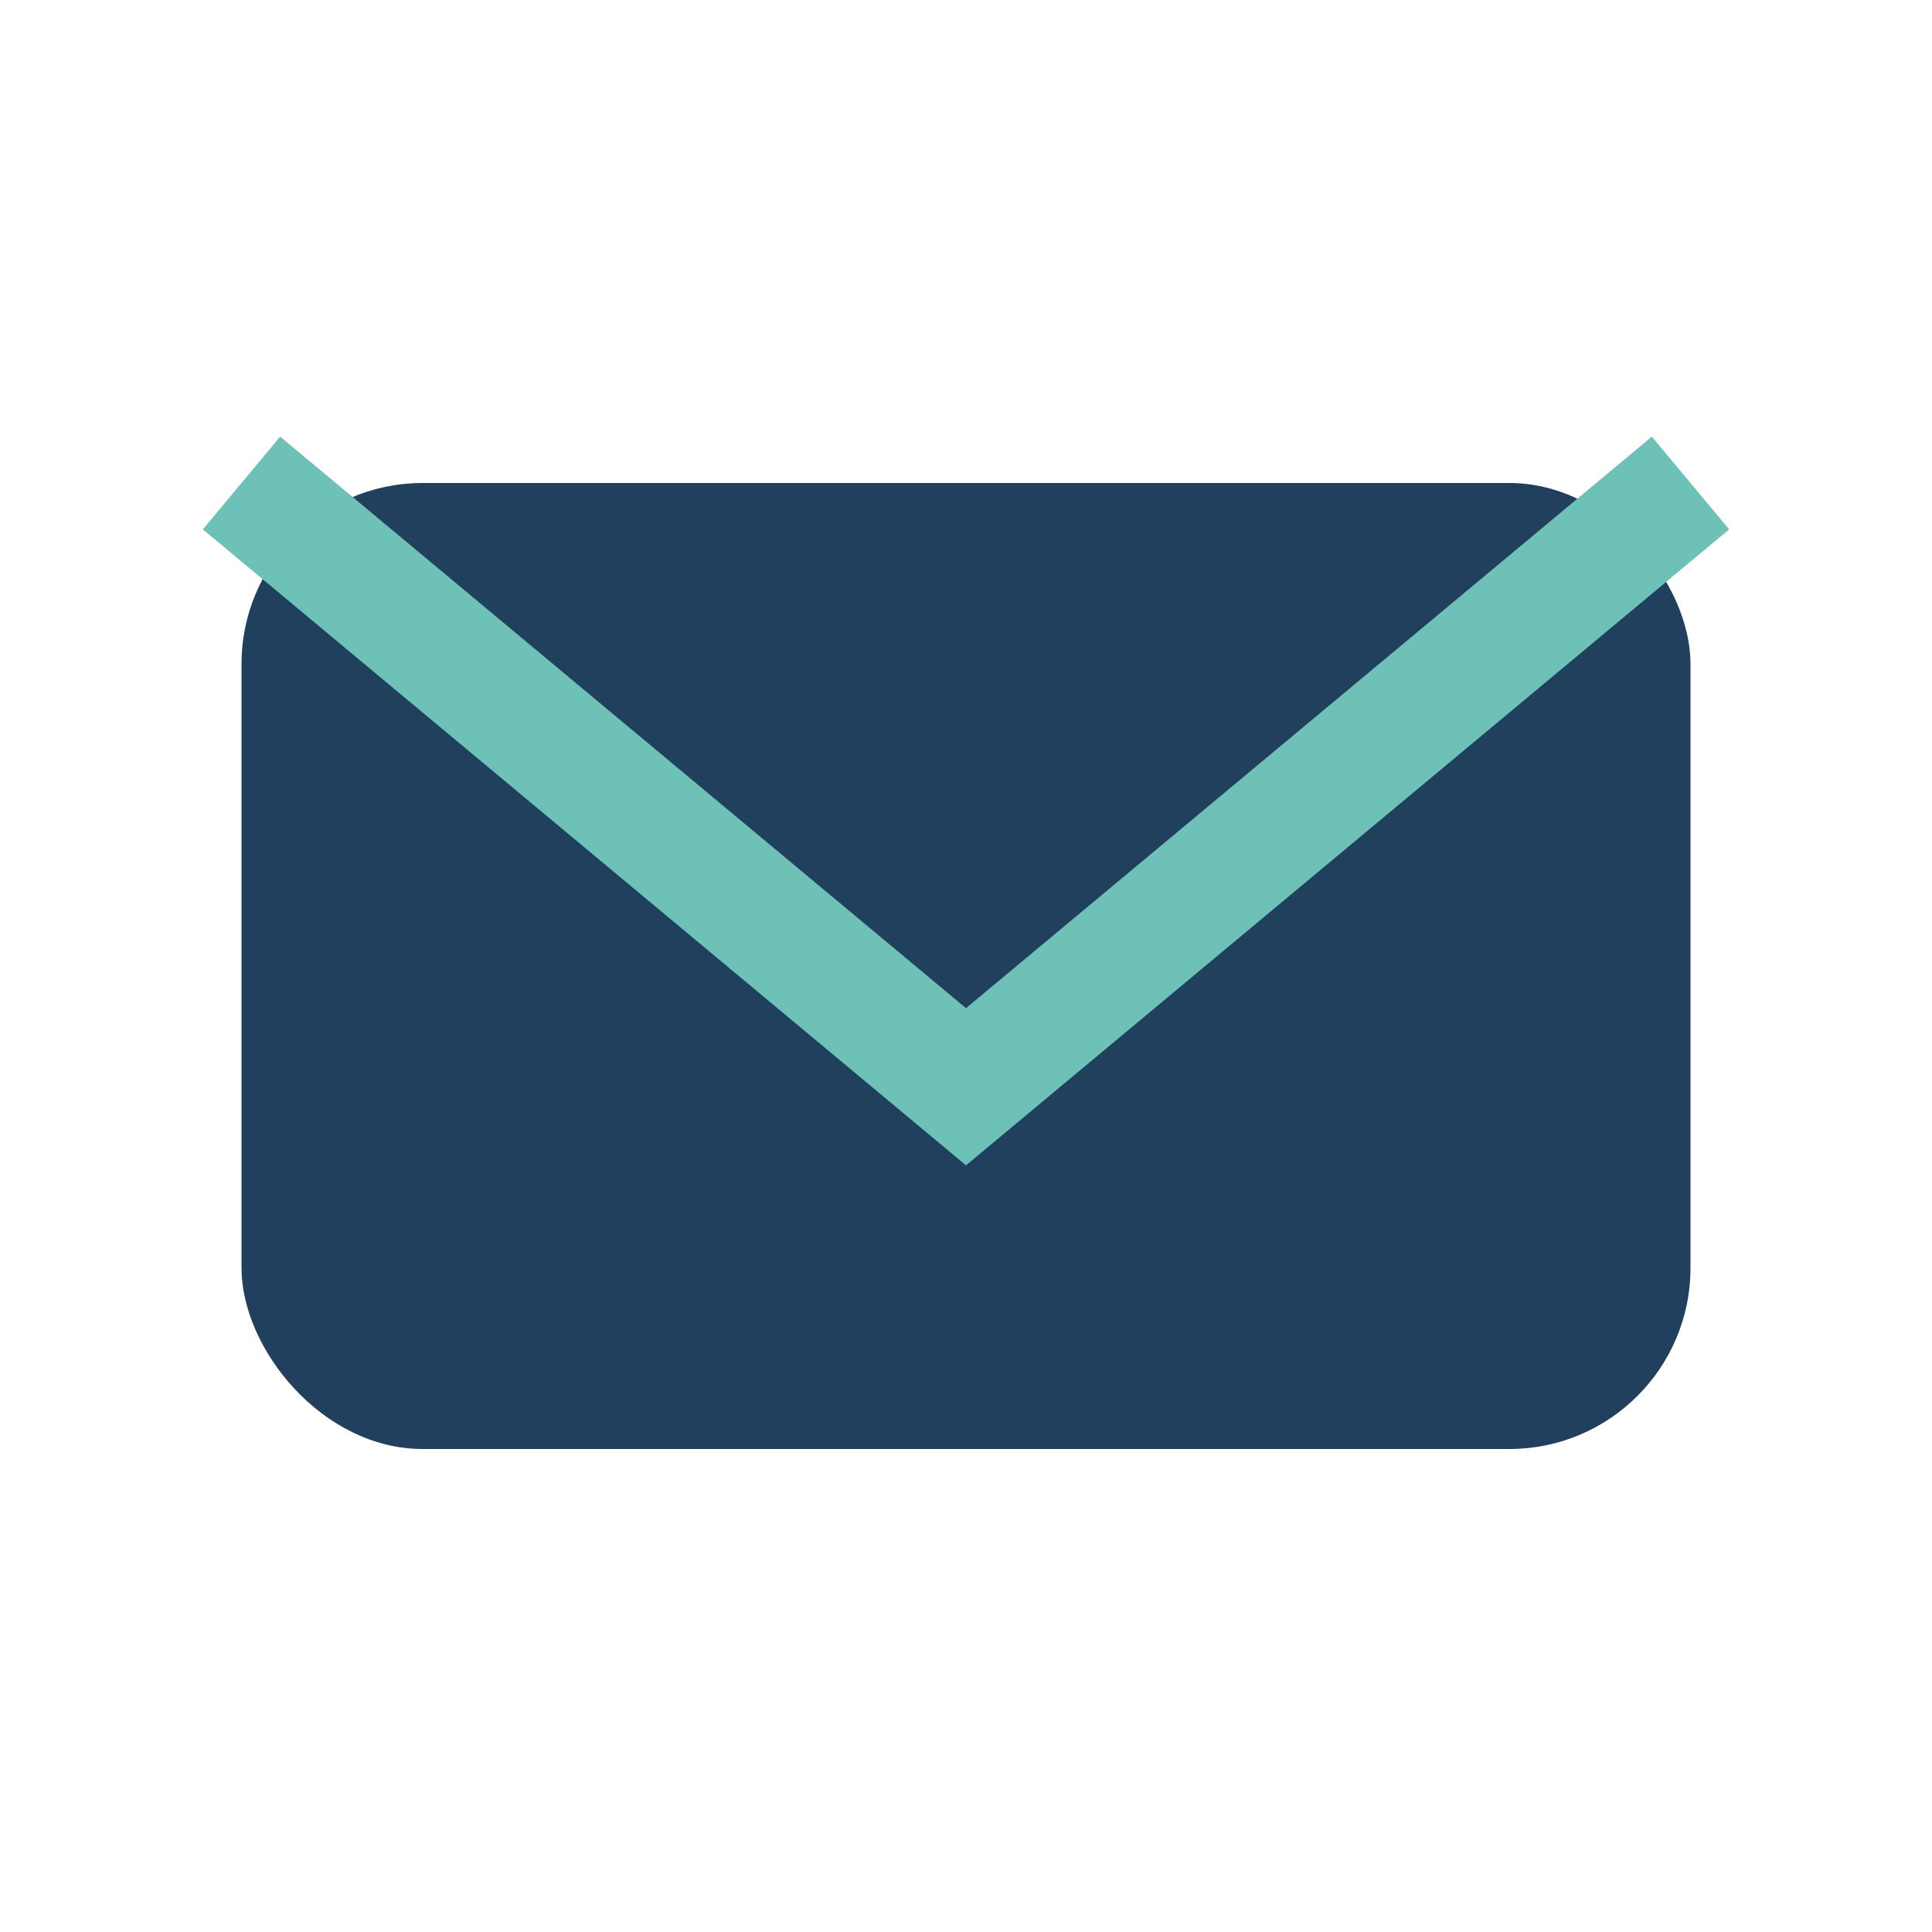
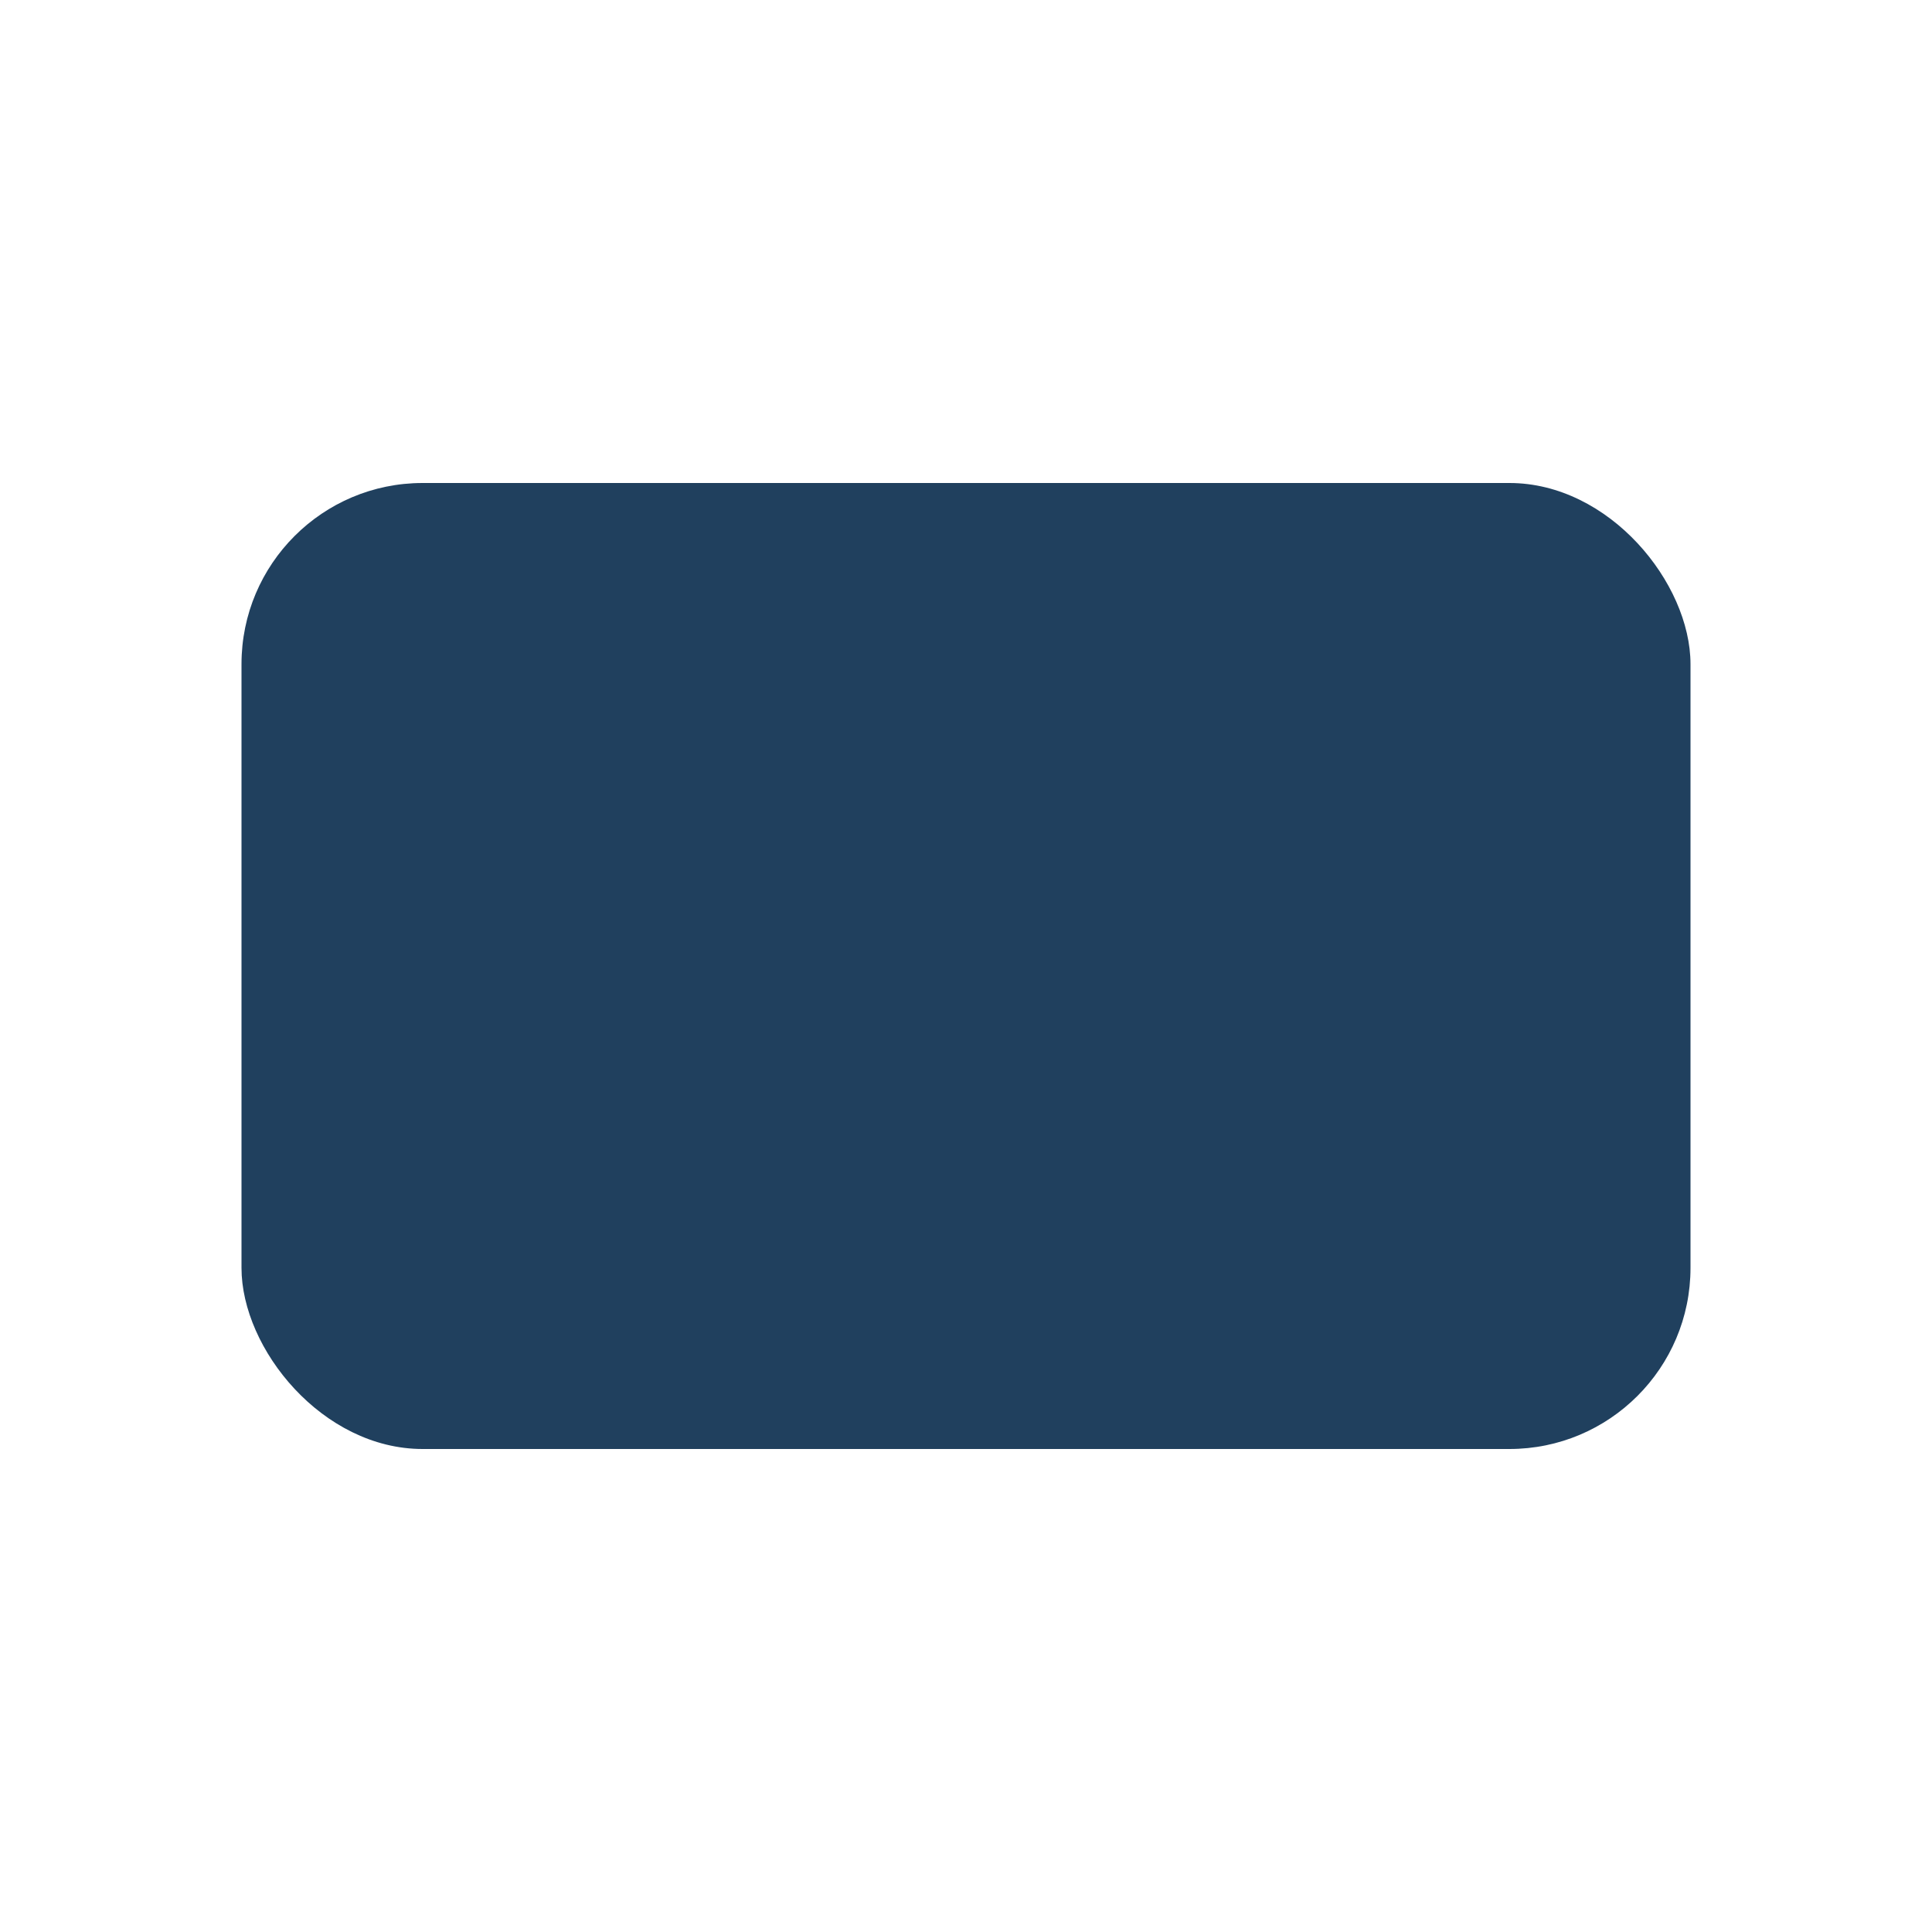
<svg xmlns="http://www.w3.org/2000/svg" width="32" height="32" viewBox="0 0 32 32">
  <rect x="4" y="8" width="24" height="16" rx="3" fill="#20405E" />
-   <path d="M4 8l12 10 12-10" stroke="#6EC1B7" stroke-width="2" fill="none" />
</svg>